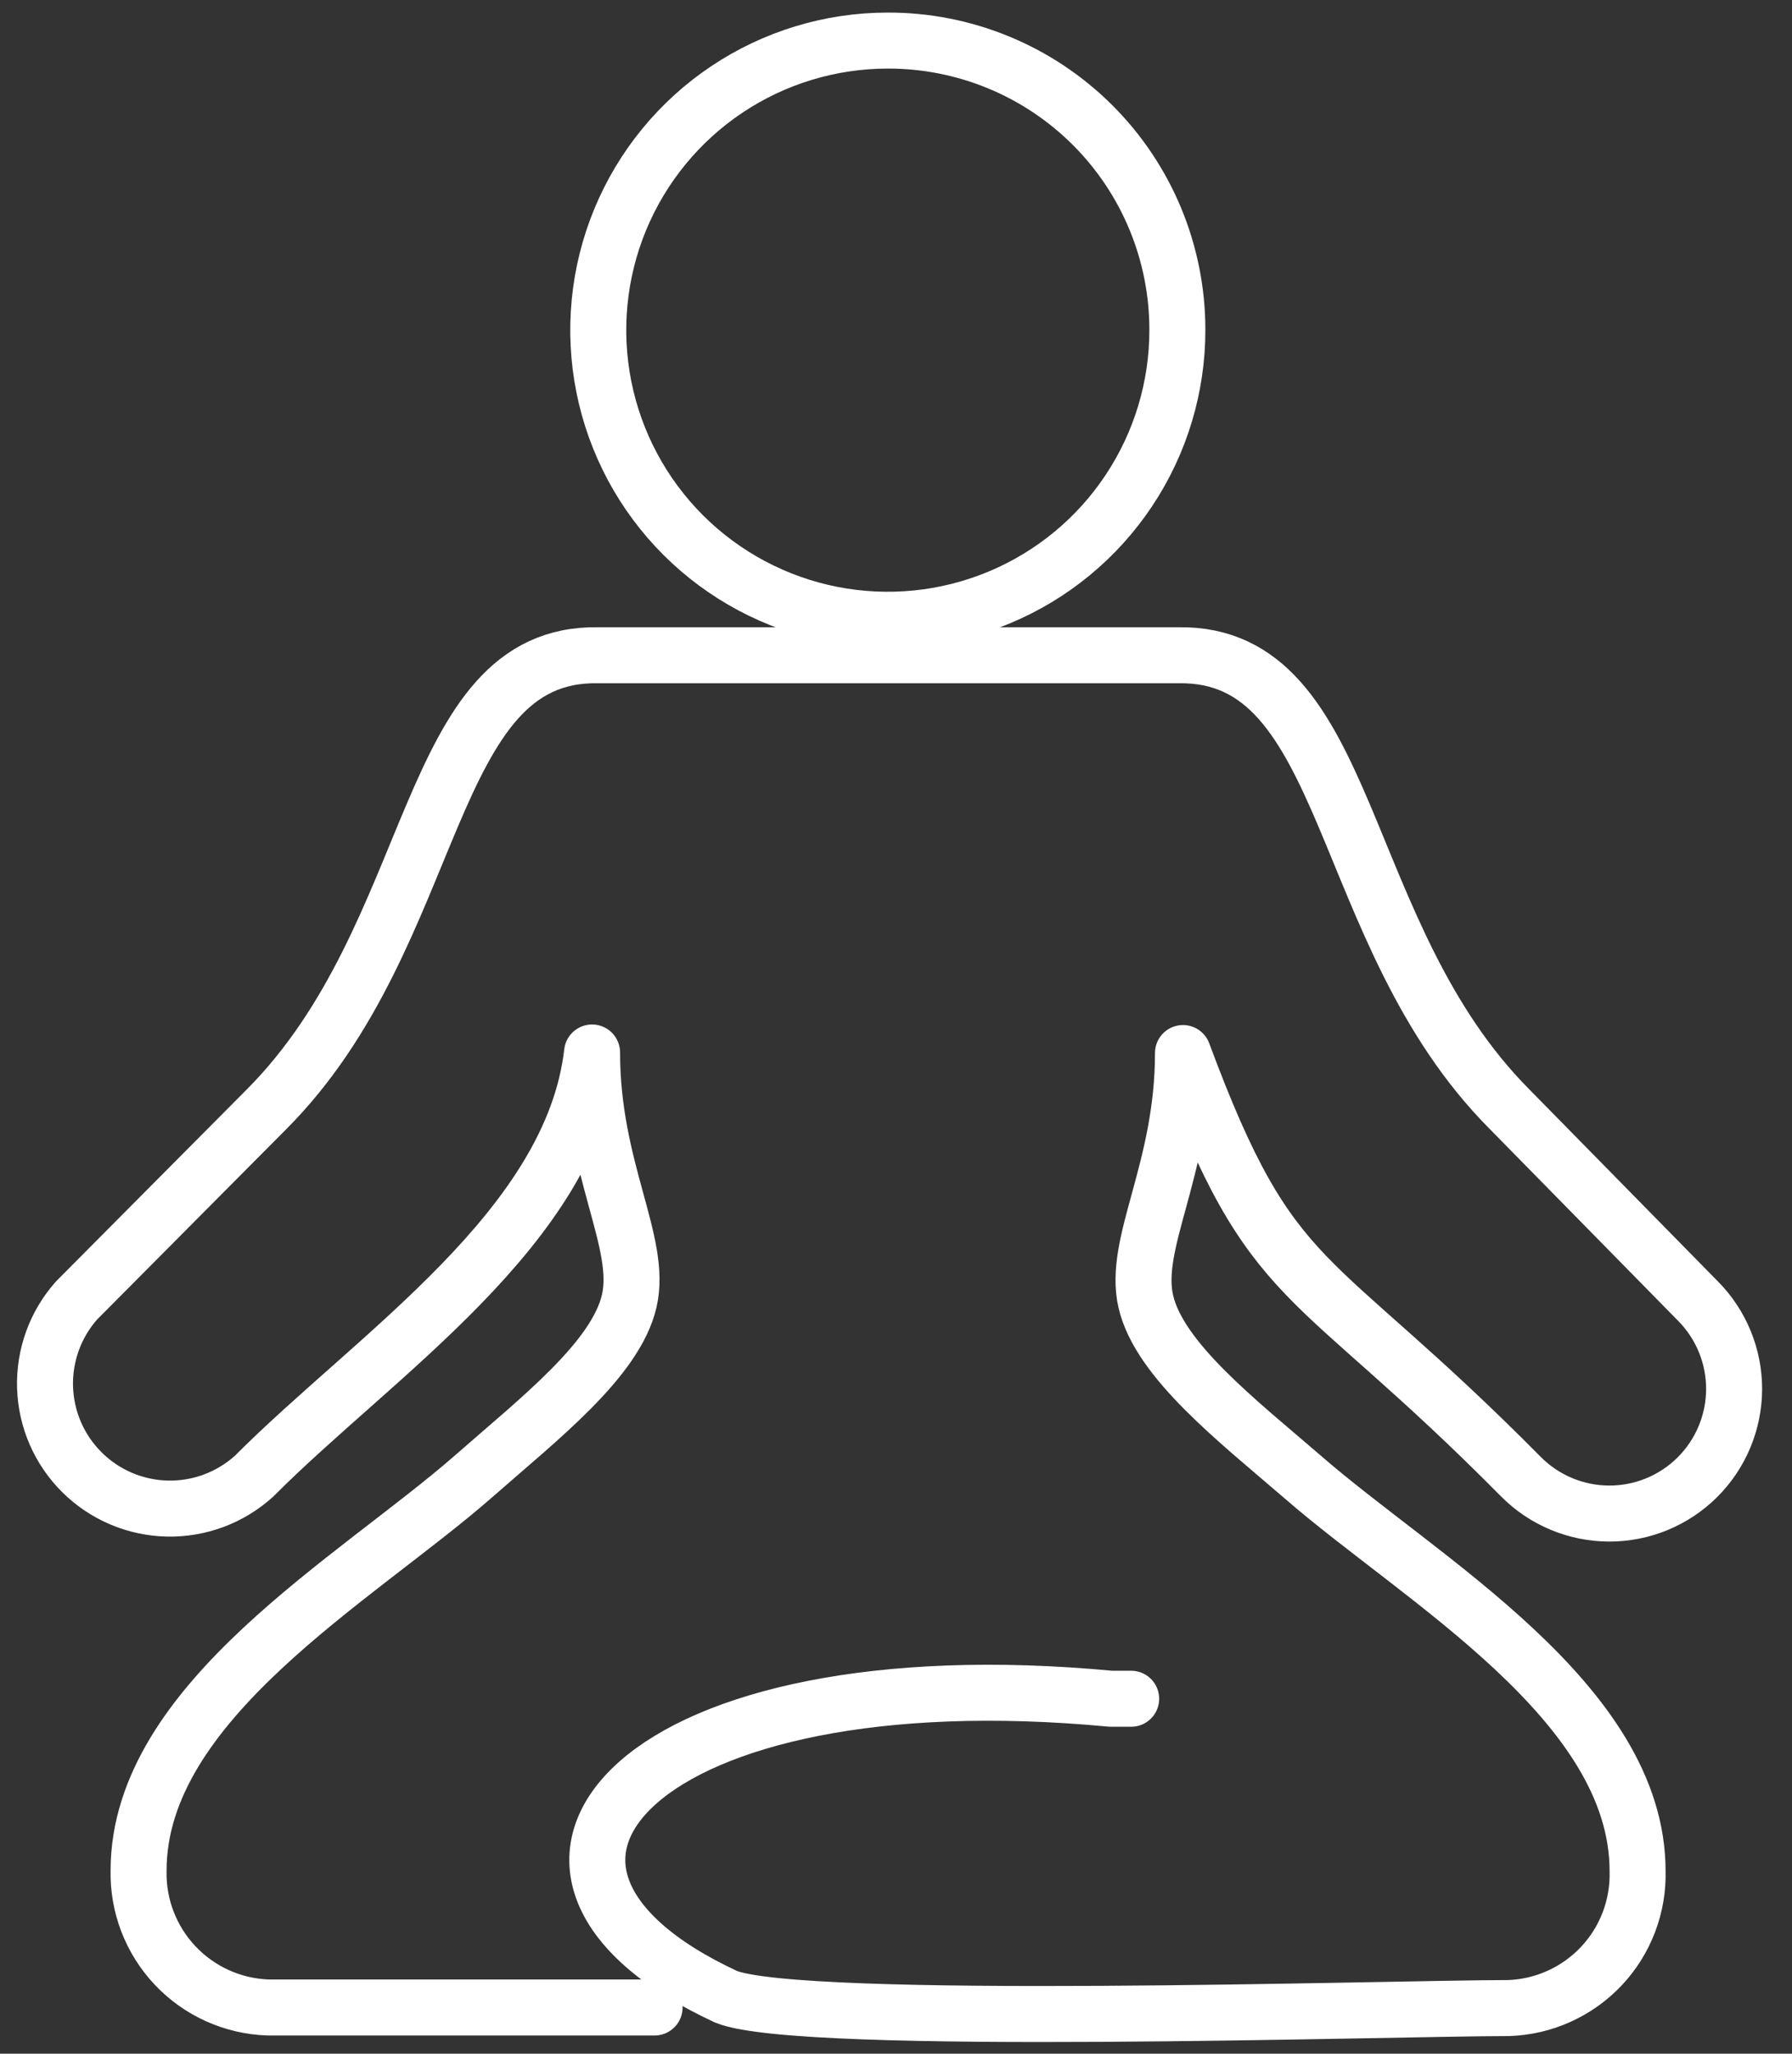
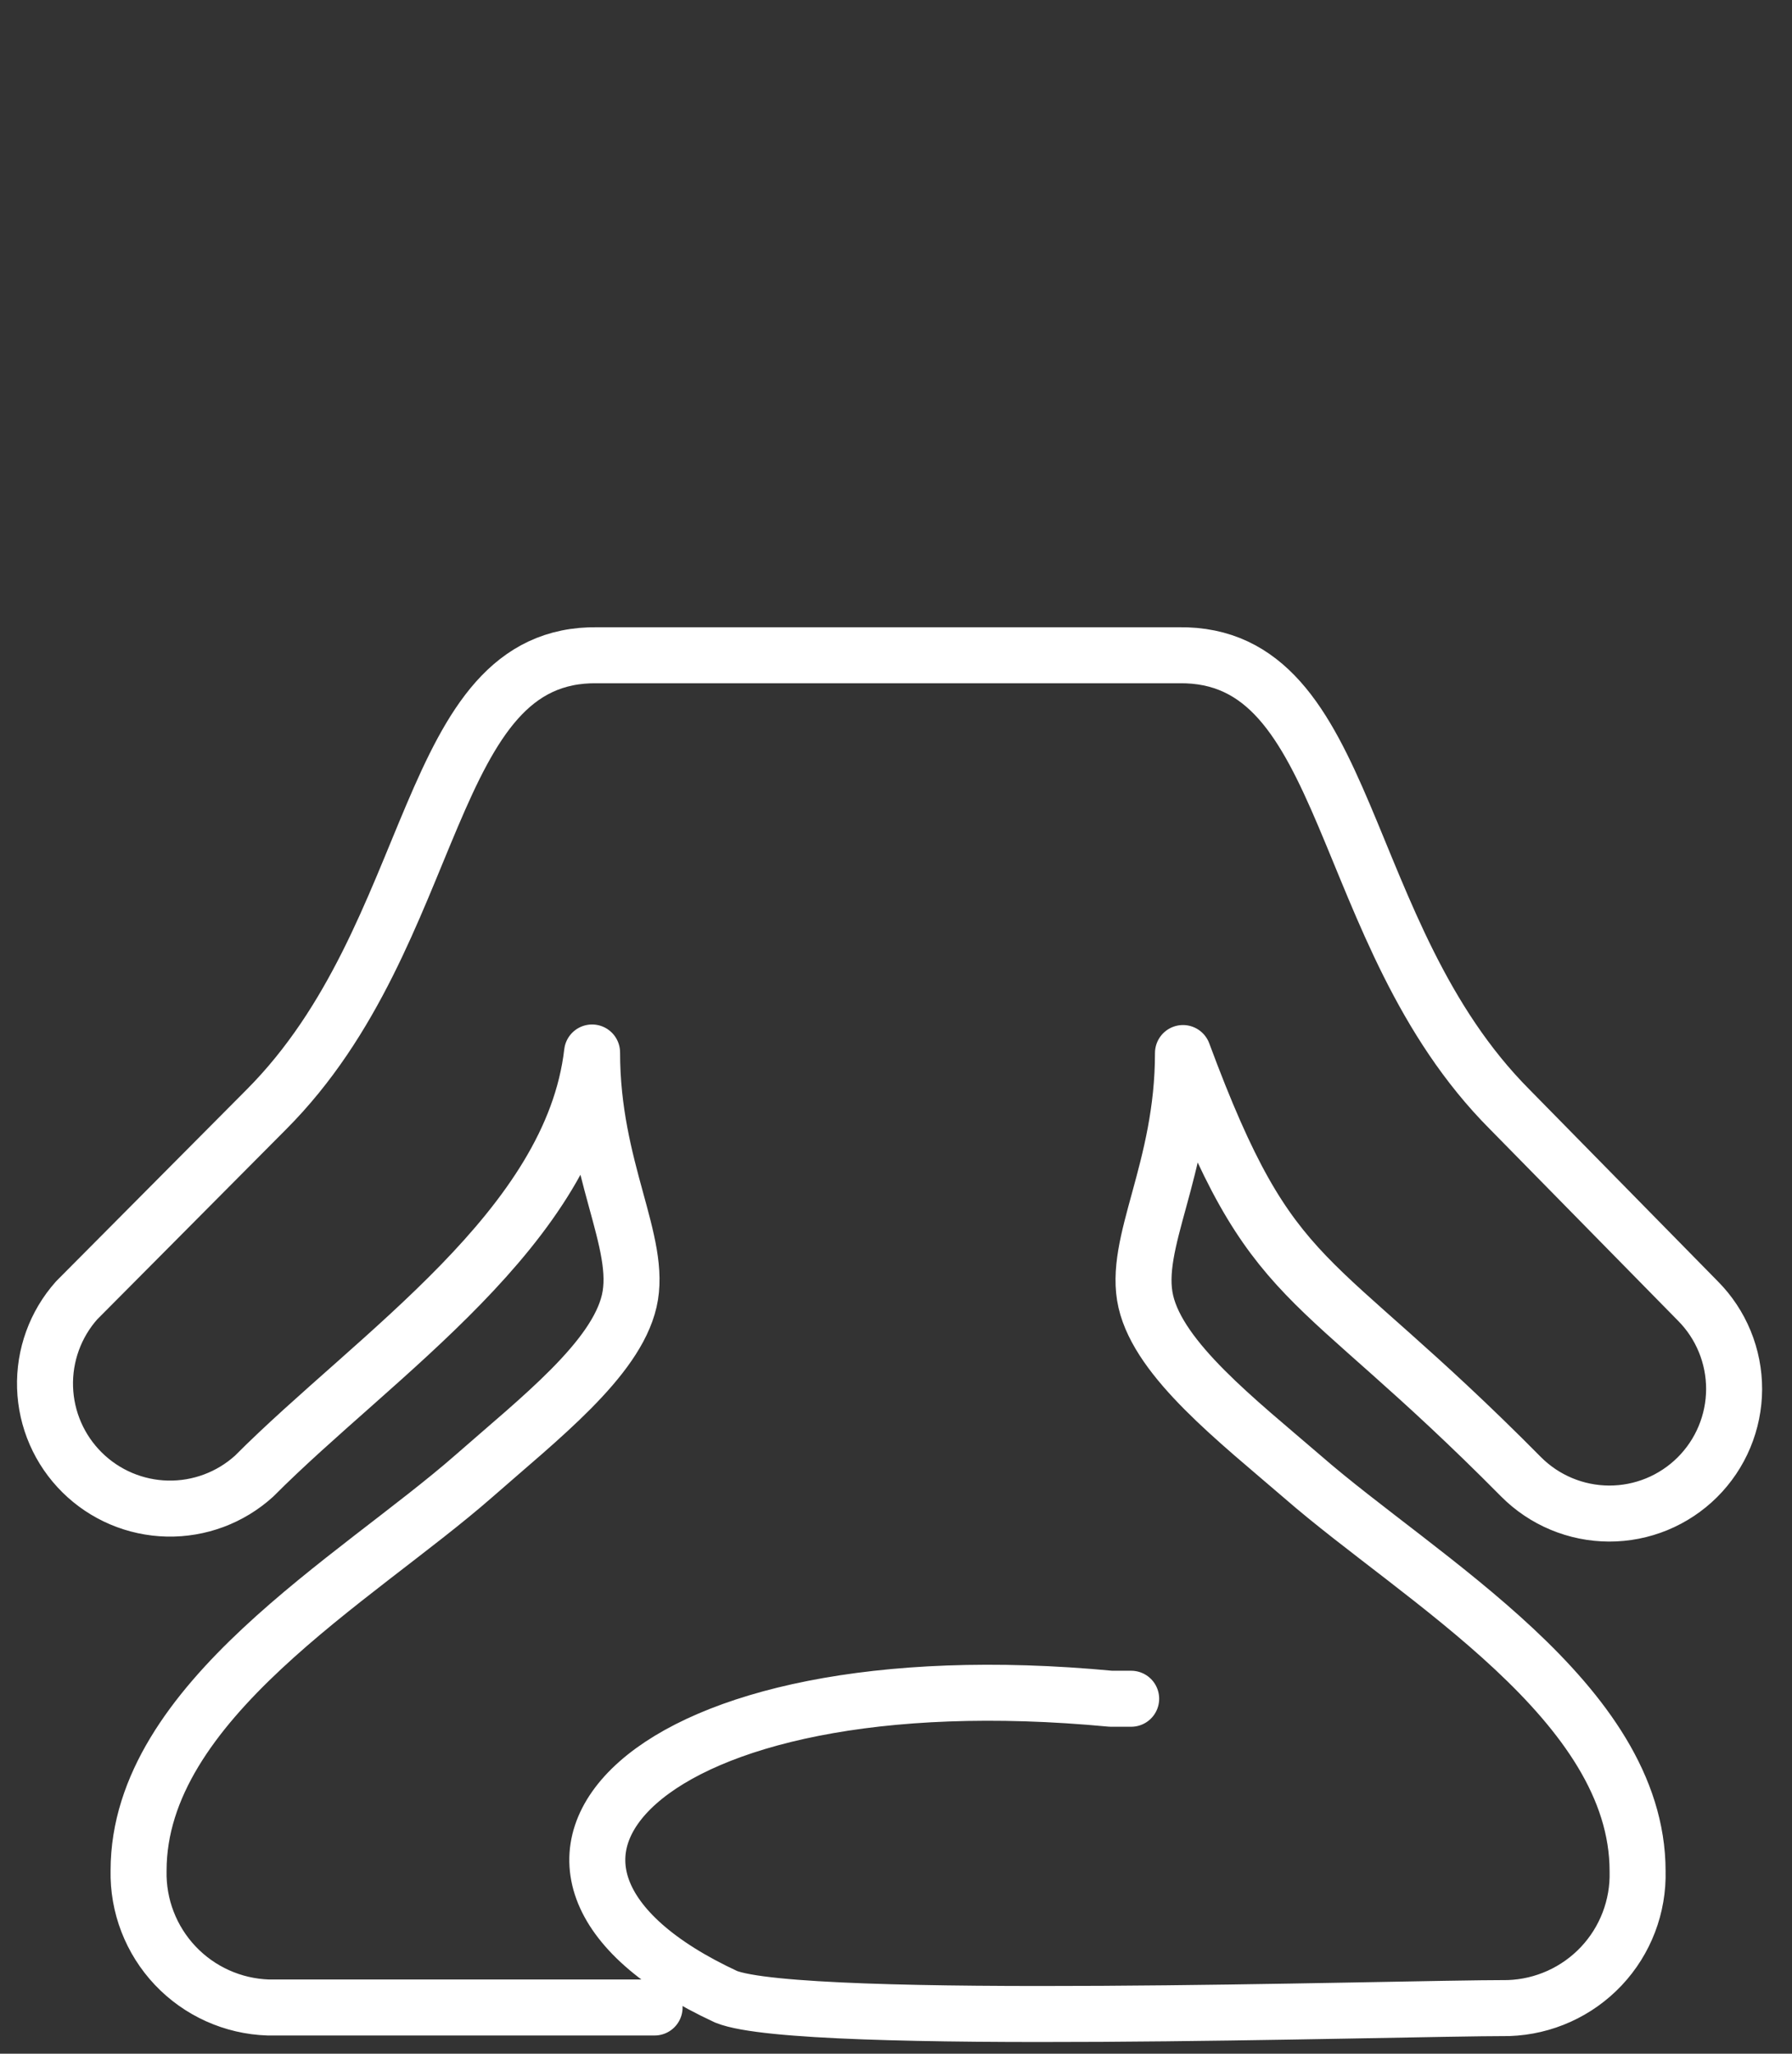
<svg xmlns="http://www.w3.org/2000/svg" width="96" height="110" viewBox="0 0 96 110" fill="none">
  <rect x="0" y="0" width="96" height="110" fill="#333333" stroke="none" />
  <path d="M60.598 90.988H59.512C34.313 88.604 23.992 100.041 38.9 106.952C42.944 108.582 74.54 107.556 80.818 107.556C82.704 107.492 84.489 106.686 85.784 105.313C87.078 103.939 87.777 102.109 87.728 100.222C87.728 91.169 76.11 84.62 69.772 79.097C66.272 76.08 62.107 72.85 61.383 69.712C60.658 66.573 63.374 62.68 63.374 56.403C68.203 69.41 70.074 67.569 81.481 79.097C82.1 79.72 82.835 80.214 83.644 80.552C84.453 80.89 85.321 81.066 86.198 81.069C87.075 81.072 87.944 80.902 88.756 80.569C89.567 80.236 90.305 79.746 90.927 79.128C91.549 78.509 92.044 77.775 92.382 76.965C92.72 76.156 92.896 75.288 92.899 74.411C92.901 73.534 92.731 72.665 92.398 71.853C92.065 71.042 91.576 70.304 90.957 69.682L80.878 59.421C71.493 50.005 72.519 34.947 63.133 35.097H32.019C22.664 34.947 23.66 50.005 14.274 59.421L4.104 69.652C2.965 70.933 2.36 72.602 2.414 74.316C2.468 76.03 3.177 77.657 4.396 78.864C5.614 80.071 7.248 80.764 8.963 80.802C10.677 80.84 12.34 80.219 13.611 79.067C20.099 72.549 30.631 65.759 31.718 56.373C31.718 62.65 34.434 66.543 33.709 69.682C32.985 72.82 28.881 75.989 25.38 79.067C19.073 84.59 7.424 91.139 7.424 100.192C7.383 102.082 8.089 103.911 9.388 105.284C10.688 106.657 12.476 107.462 14.365 107.525H35.067" stroke="white" stroke-width="3" stroke-linecap="round" stroke-linejoin="round" />
-   <path d="M47.561 2.173C44.492 2.173 41.492 3.083 38.94 4.789C36.389 6.495 34.401 8.919 33.227 11.755C32.054 14.592 31.749 17.712 32.35 20.722C32.951 23.732 34.431 26.495 36.603 28.664C38.776 30.832 41.543 32.307 44.554 32.902C47.565 33.497 50.684 33.185 53.518 32.007C56.352 30.828 58.773 28.835 60.473 26.28C62.174 23.726 63.079 20.724 63.073 17.654C63.073 15.619 62.671 13.603 61.892 11.723C61.112 9.843 59.969 8.135 58.528 6.697C57.087 5.259 55.377 4.119 53.495 3.343C51.613 2.566 49.597 2.169 47.561 2.173V2.173Z" stroke="white" stroke-width="3" stroke-linecap="round" stroke-linejoin="round" />
</svg>